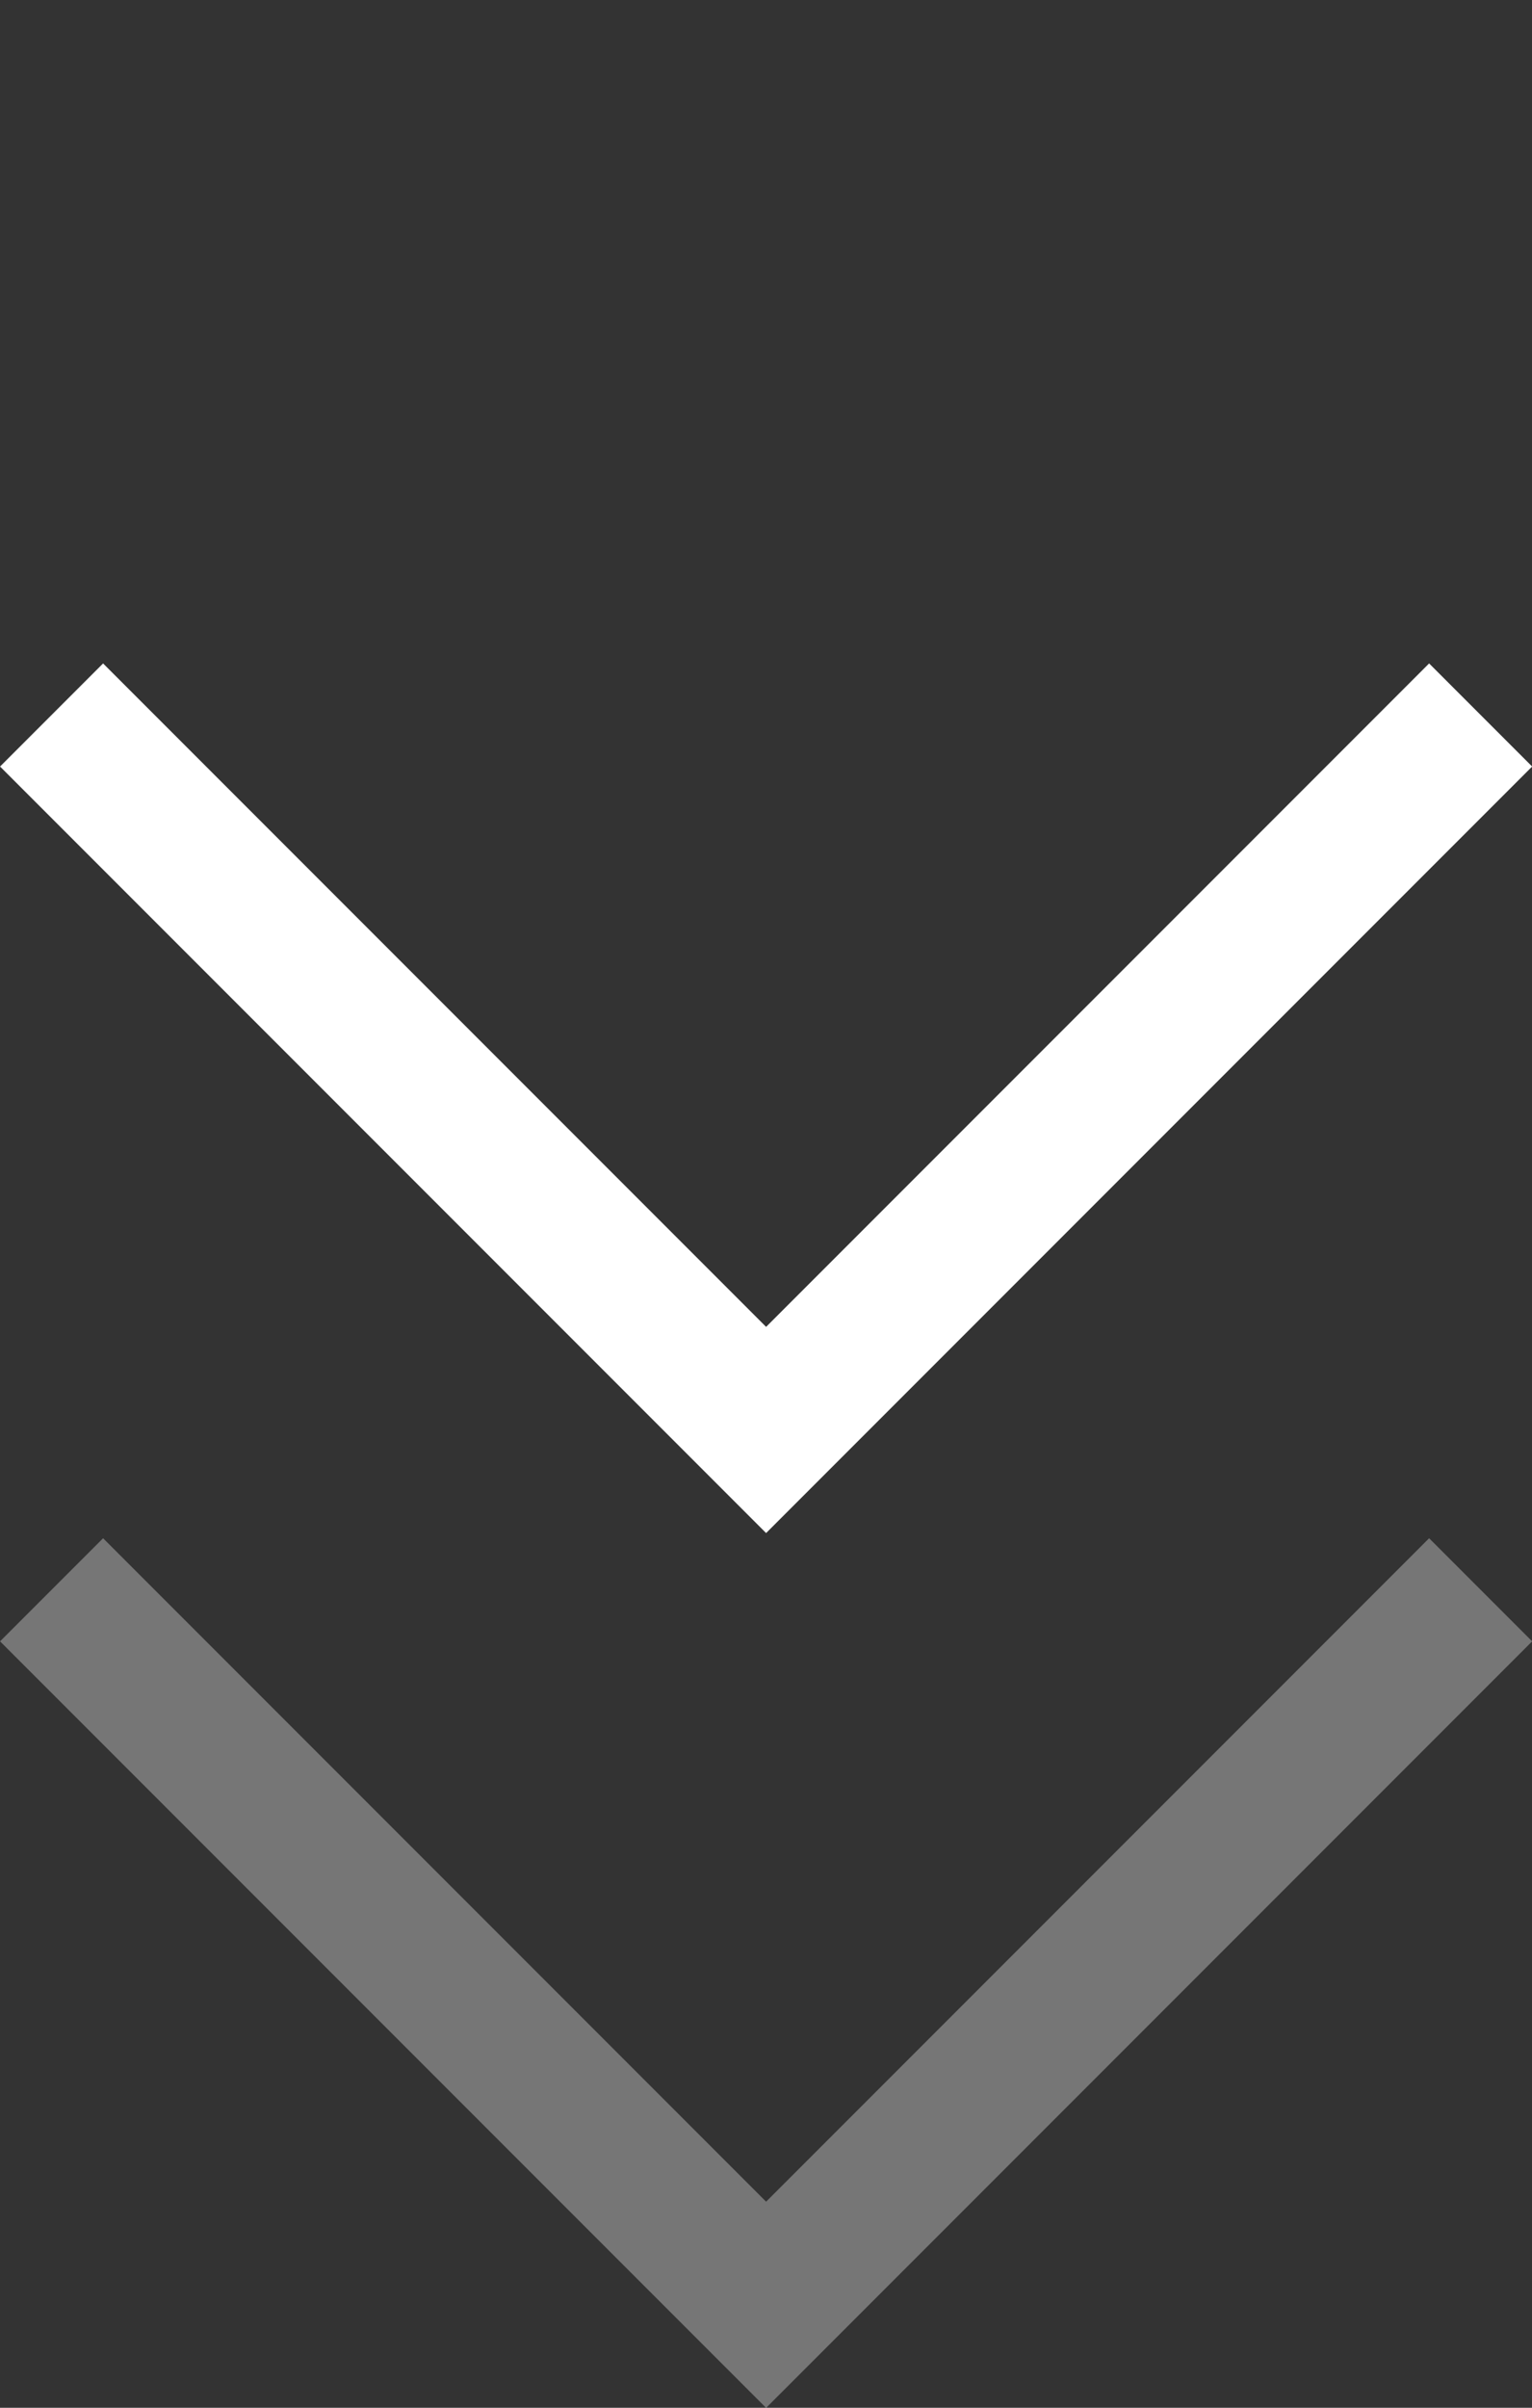
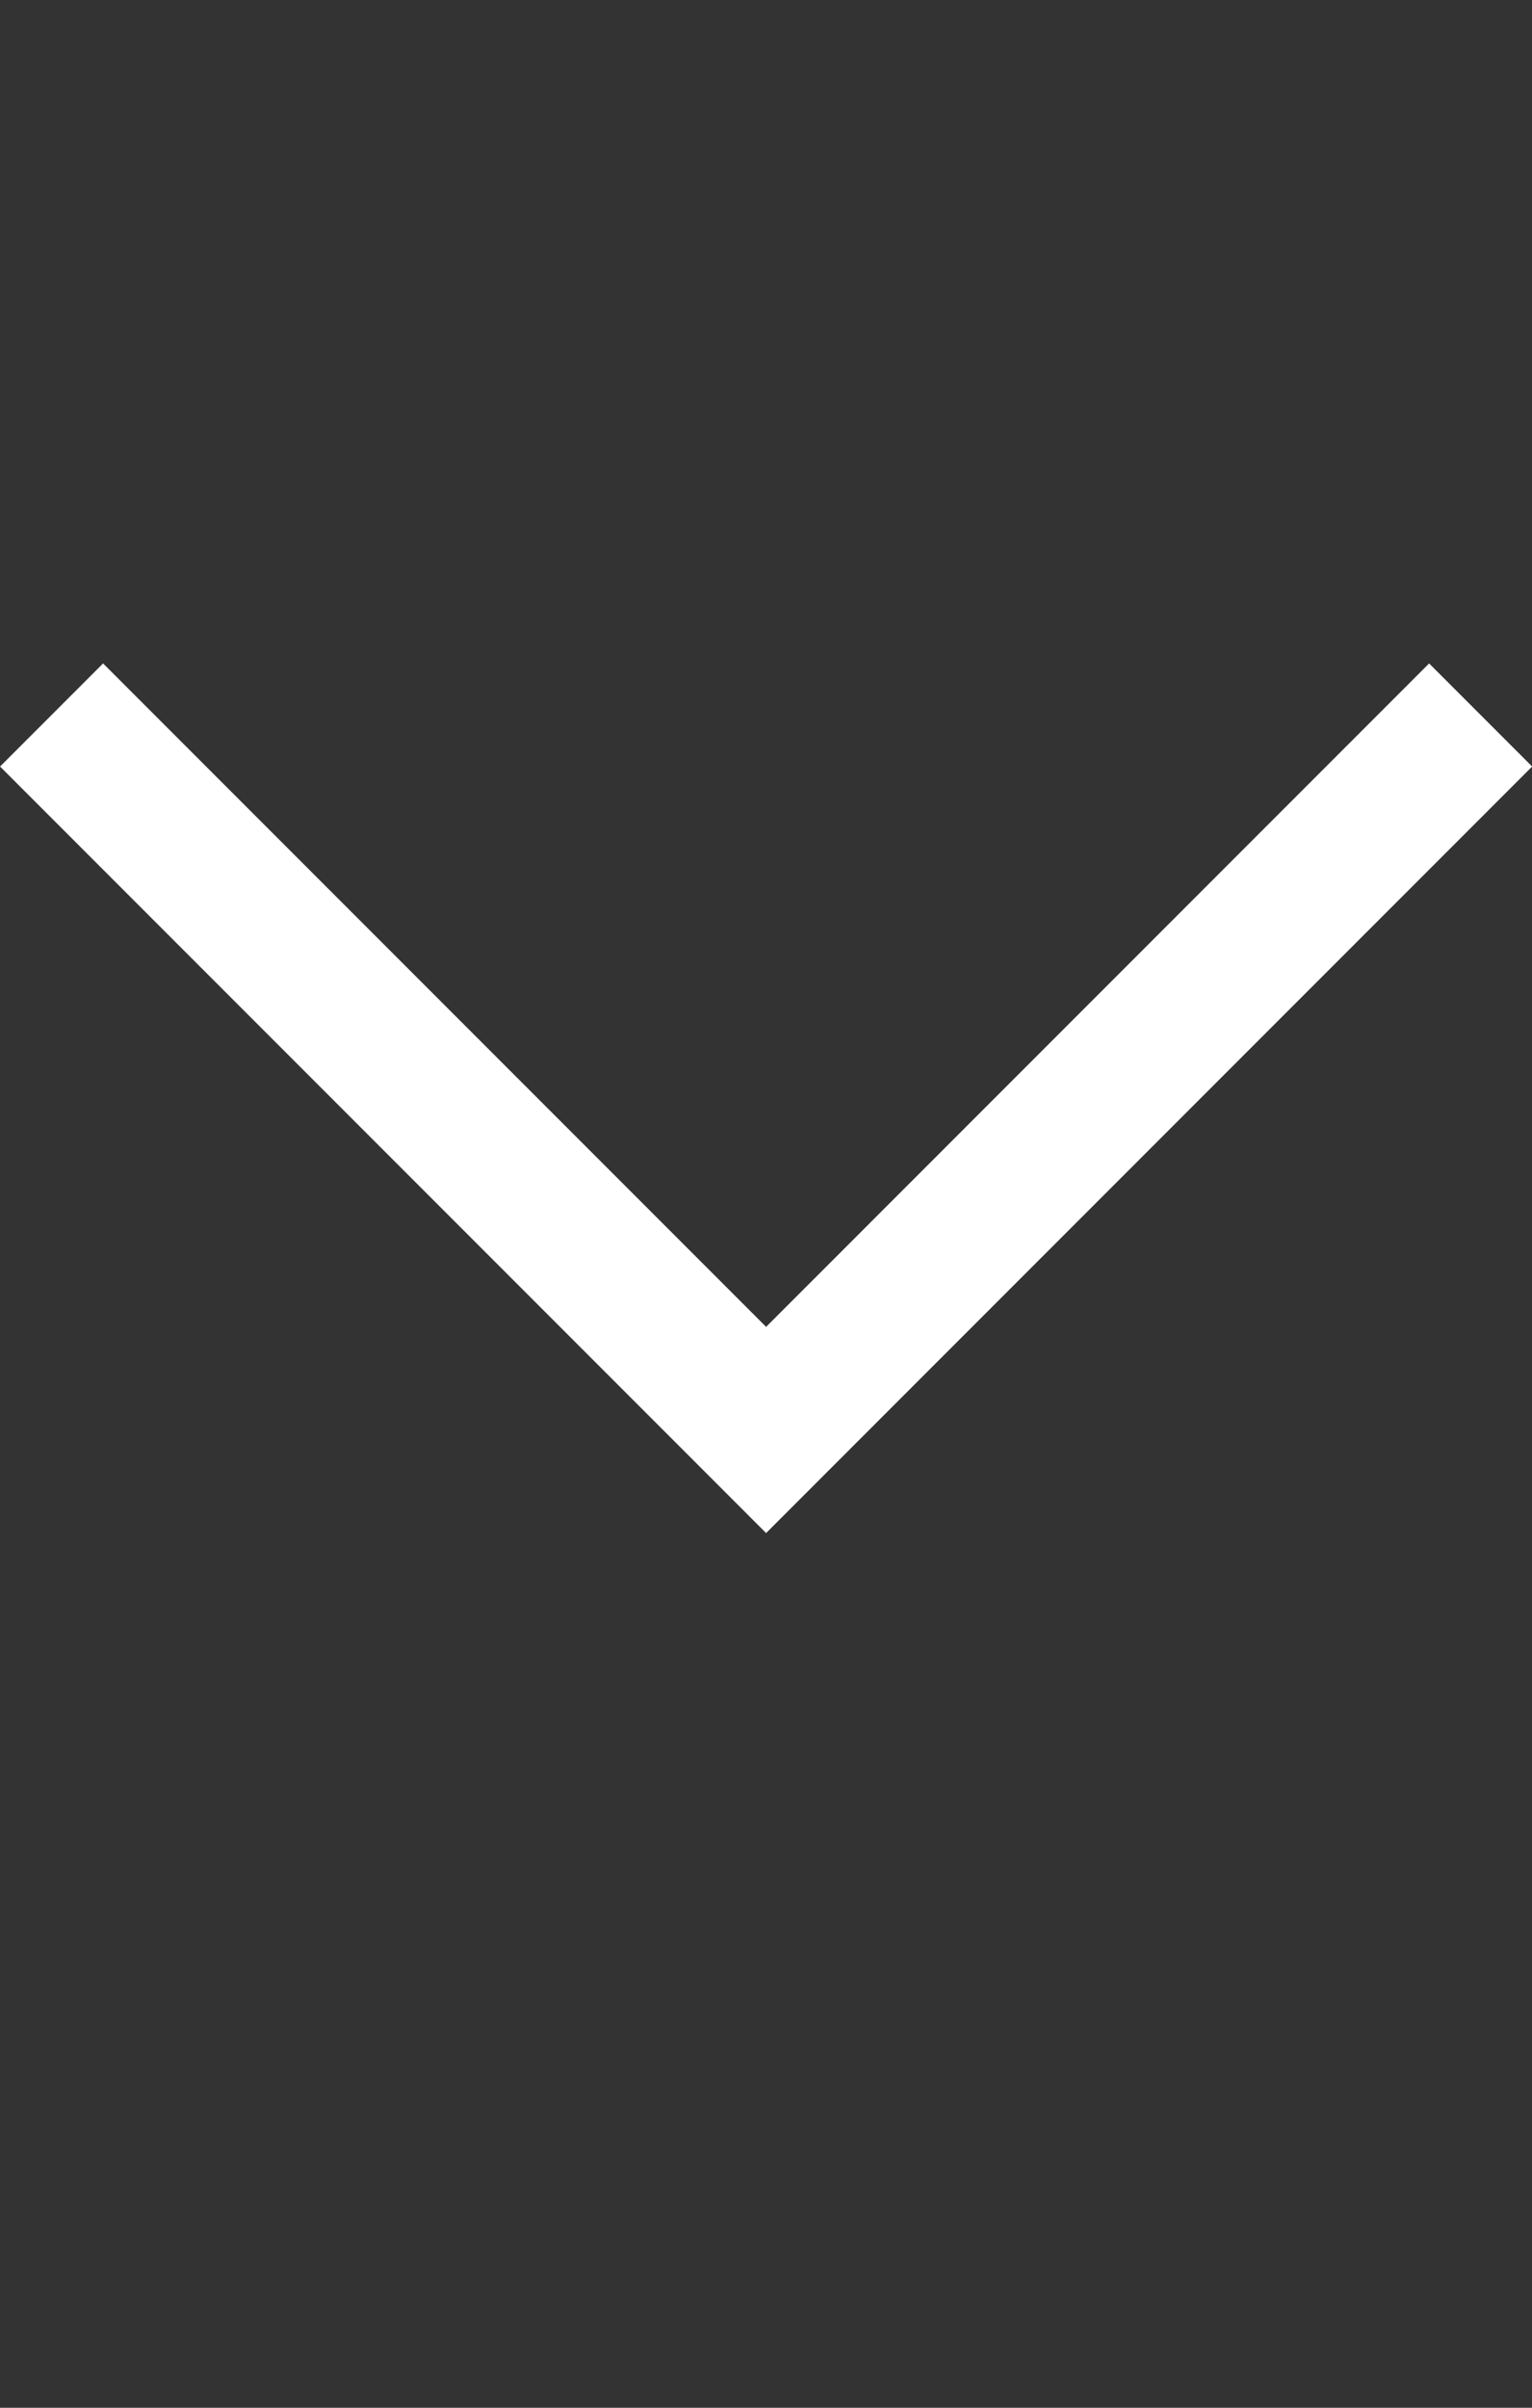
<svg xmlns="http://www.w3.org/2000/svg" width="10.514" height="16.514" viewBox="0 0 10.514 16.514">
  <rect x="0" y="0" width="10.514" height="16.514" fill="#333333" stroke="none" />
  <g id="组_18629" data-name="组 18629" transform="translate(-975.146 -886.132)">
    <path id="路径_98" data-name="路径 98" d="M491.684,839.088v6.935h6.935" transform="translate(34.502 645.384) rotate(-45)" fill="none" stroke="#fff" stroke-width="1" />
-     <path id="路径_99" data-name="路径 99" d="M491.684,839.088v6.935h6.935" transform="translate(34.502 651.384) rotate(-45)" fill="none" stroke="#fff" stroke-width="1" opacity="0.329" />
  </g>
</svg>